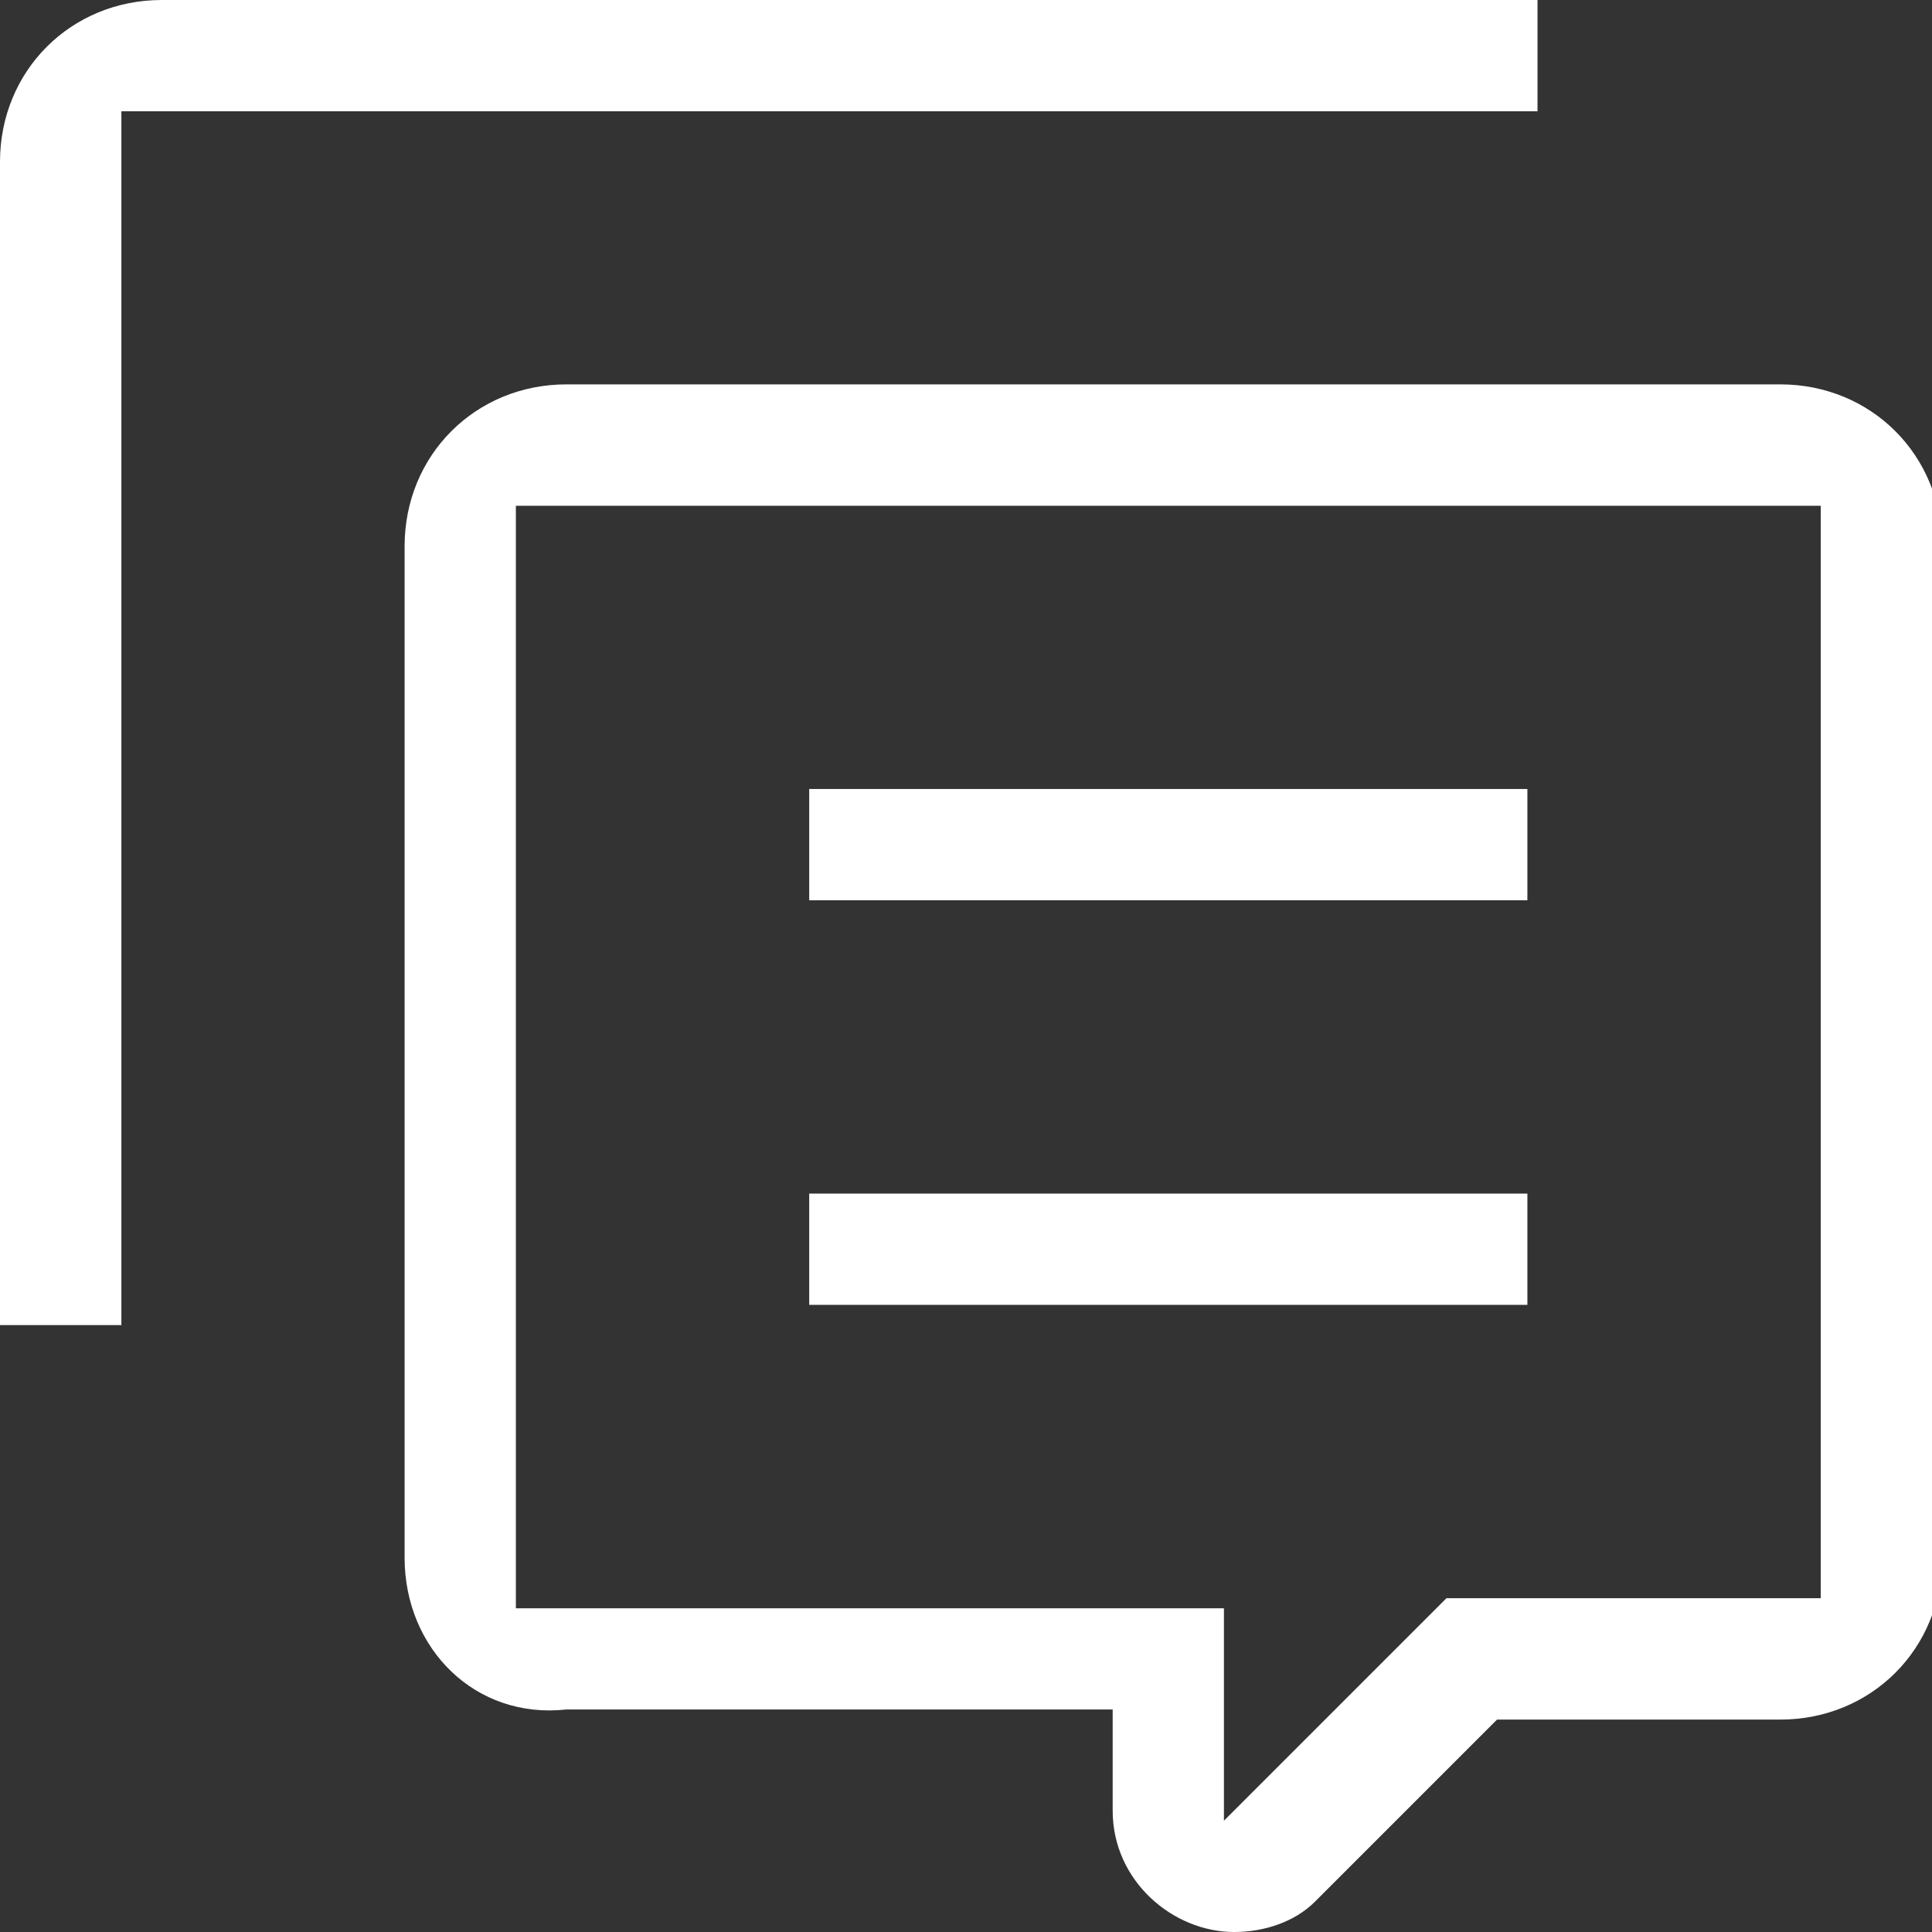
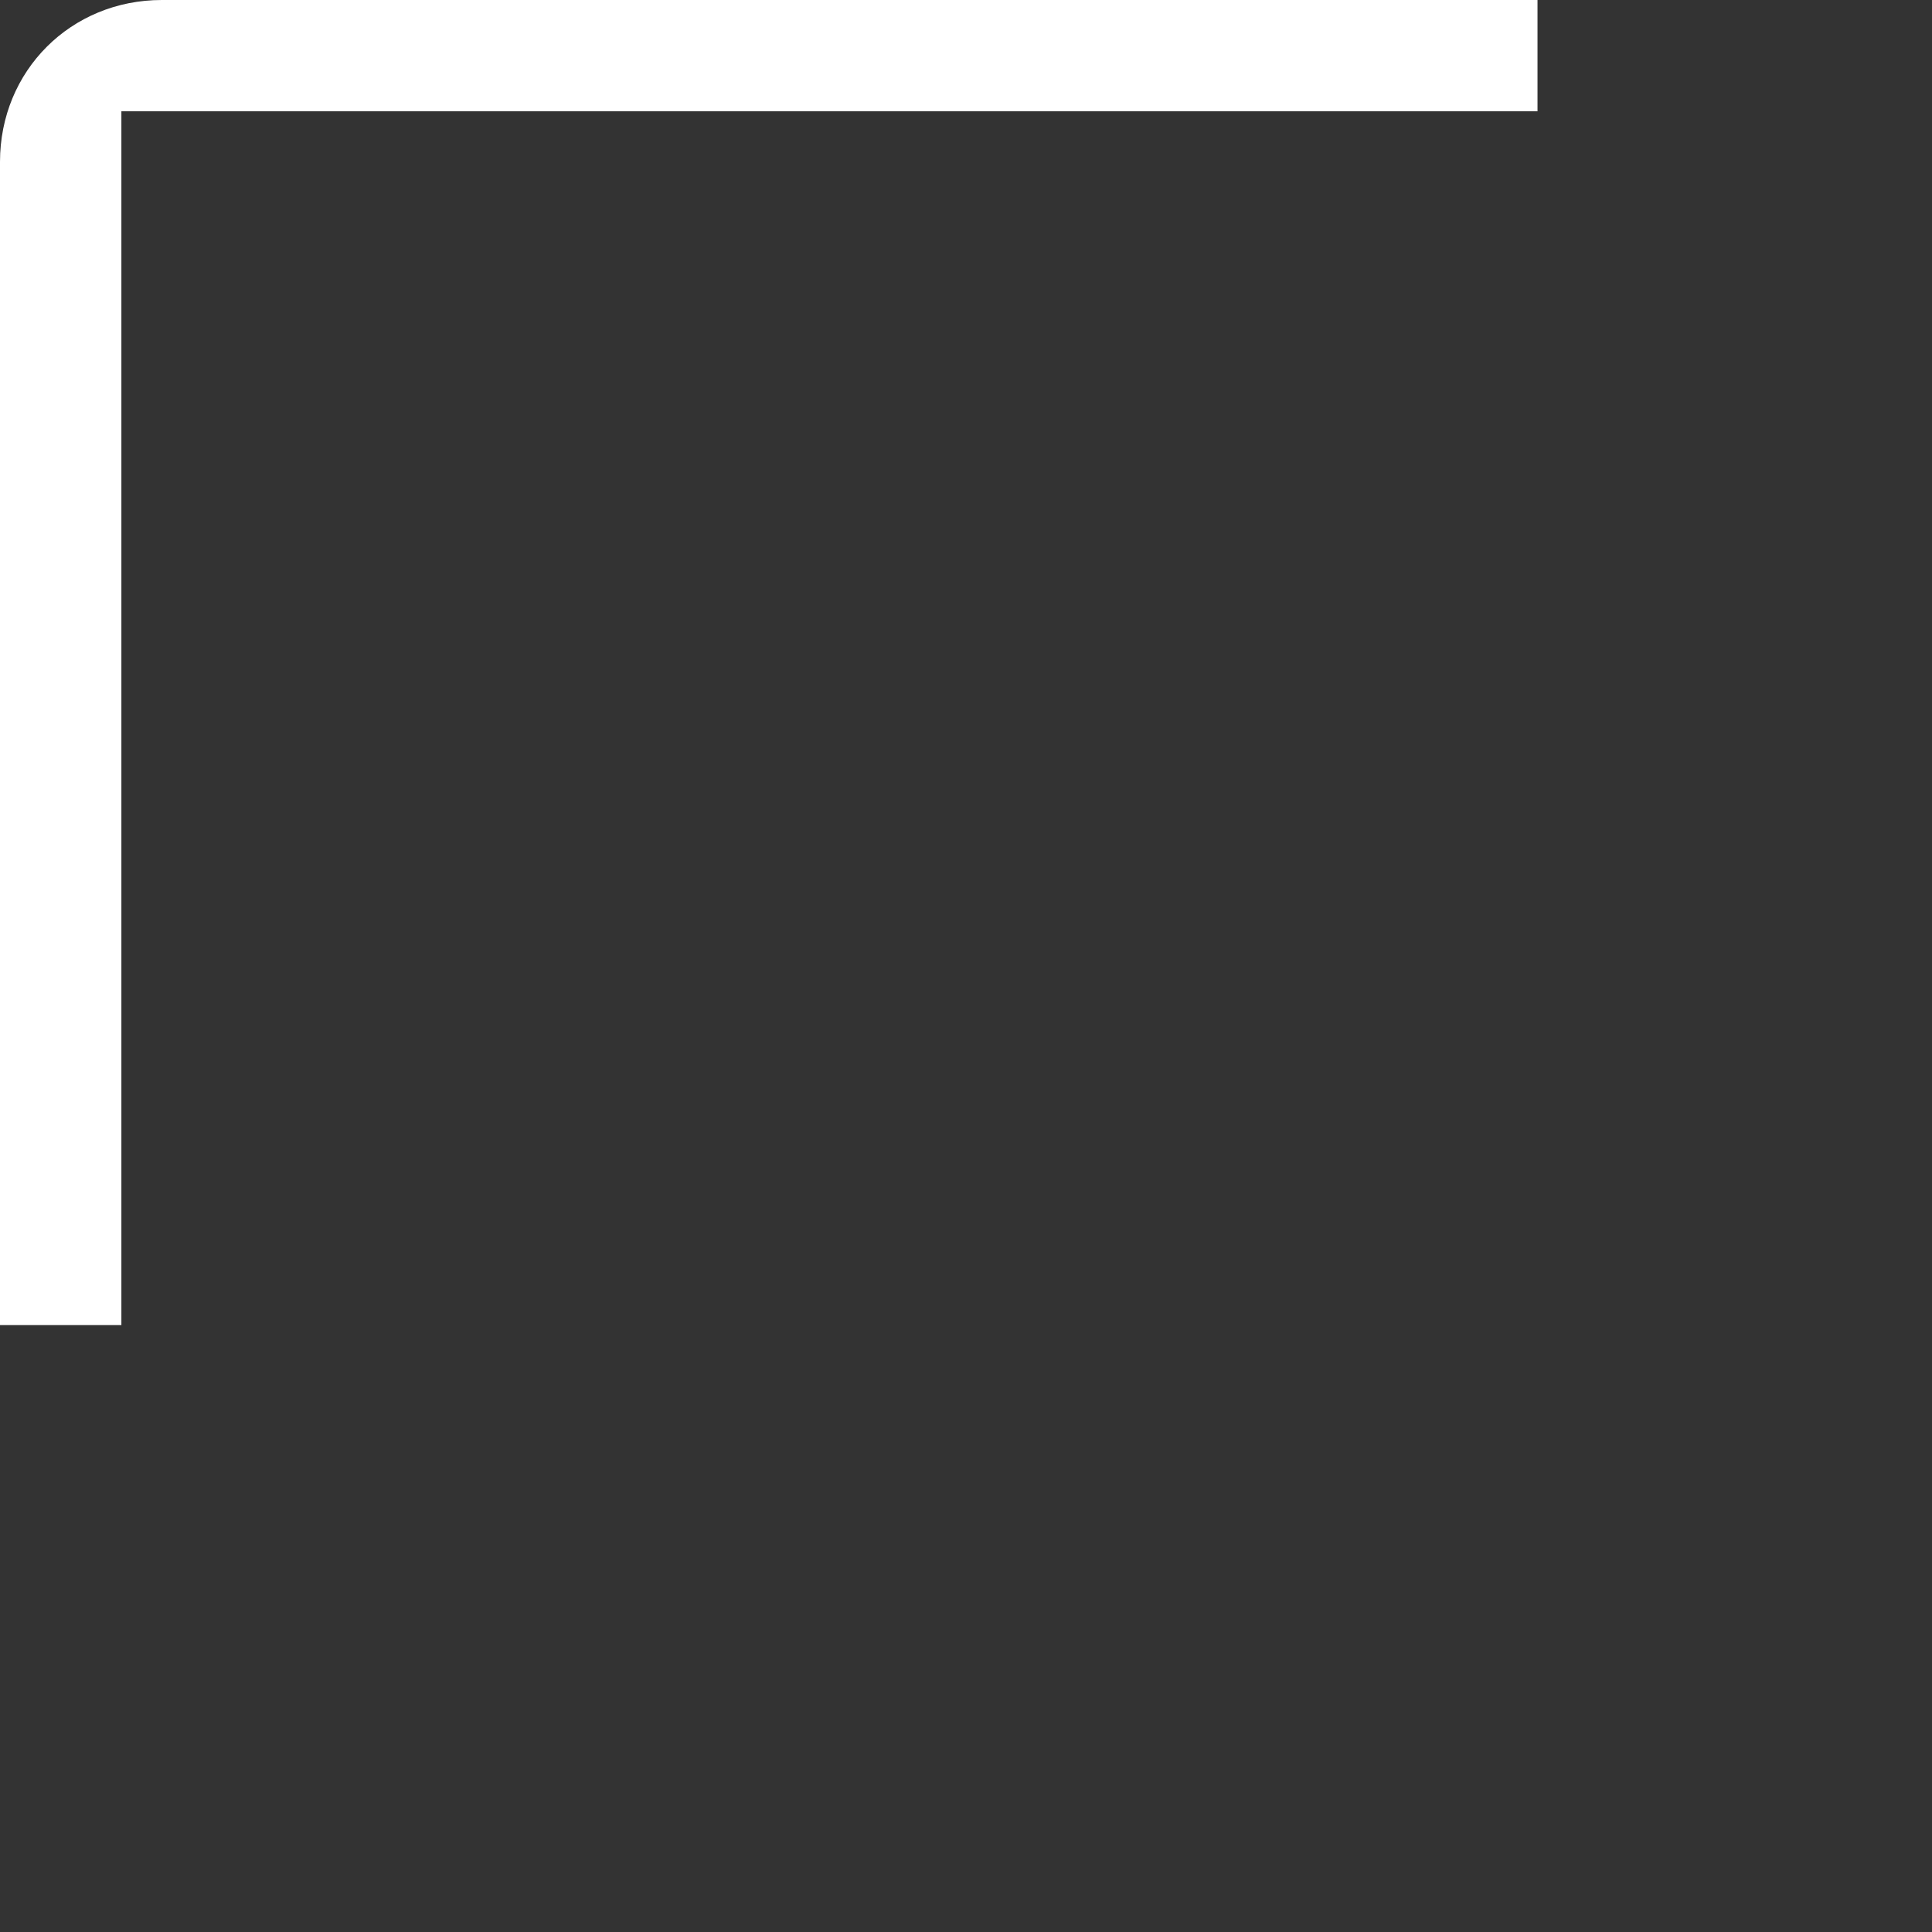
<svg xmlns="http://www.w3.org/2000/svg" x="0px" y="0px" width="19.1" height="19.1" viewBox="0 0 19.1 19.1" xml:space="preserve">
  <rect x="0" y="0" width="19.1" height="19.1" fill="#333333" stroke="none" />
  <g fill="#FFF">
-     <path d="M12.2,19.1c-0.6,0-1.2-0.5-1.2-1.2v-1H5.6C4.7,17,4,16.3,4,15.4v-10c0-0.9,0.7-1.6,1.6-1.6h12 c0.9,0,1.6,0.7,1.6,1.6v10c0,0.9-0.7,1.6-1.6,1.6h-2.8L13,18.8C12.8,19,12.5,19.1,12.2,19.1z M12.1,18l2.2-2.2H18V5H5.1v10.9h7V18z" />
    <path d="M0,13.1V1.6C0,0.7,0.7,0,1.6,0h13.6v1.1h-14v12H0z" />
-     <rect x="8" y="11.8" width="7.1" height="1.1" />
-     <rect x="8" y="7.8" width="7.1" height="1.1" />
  </g>
</svg>